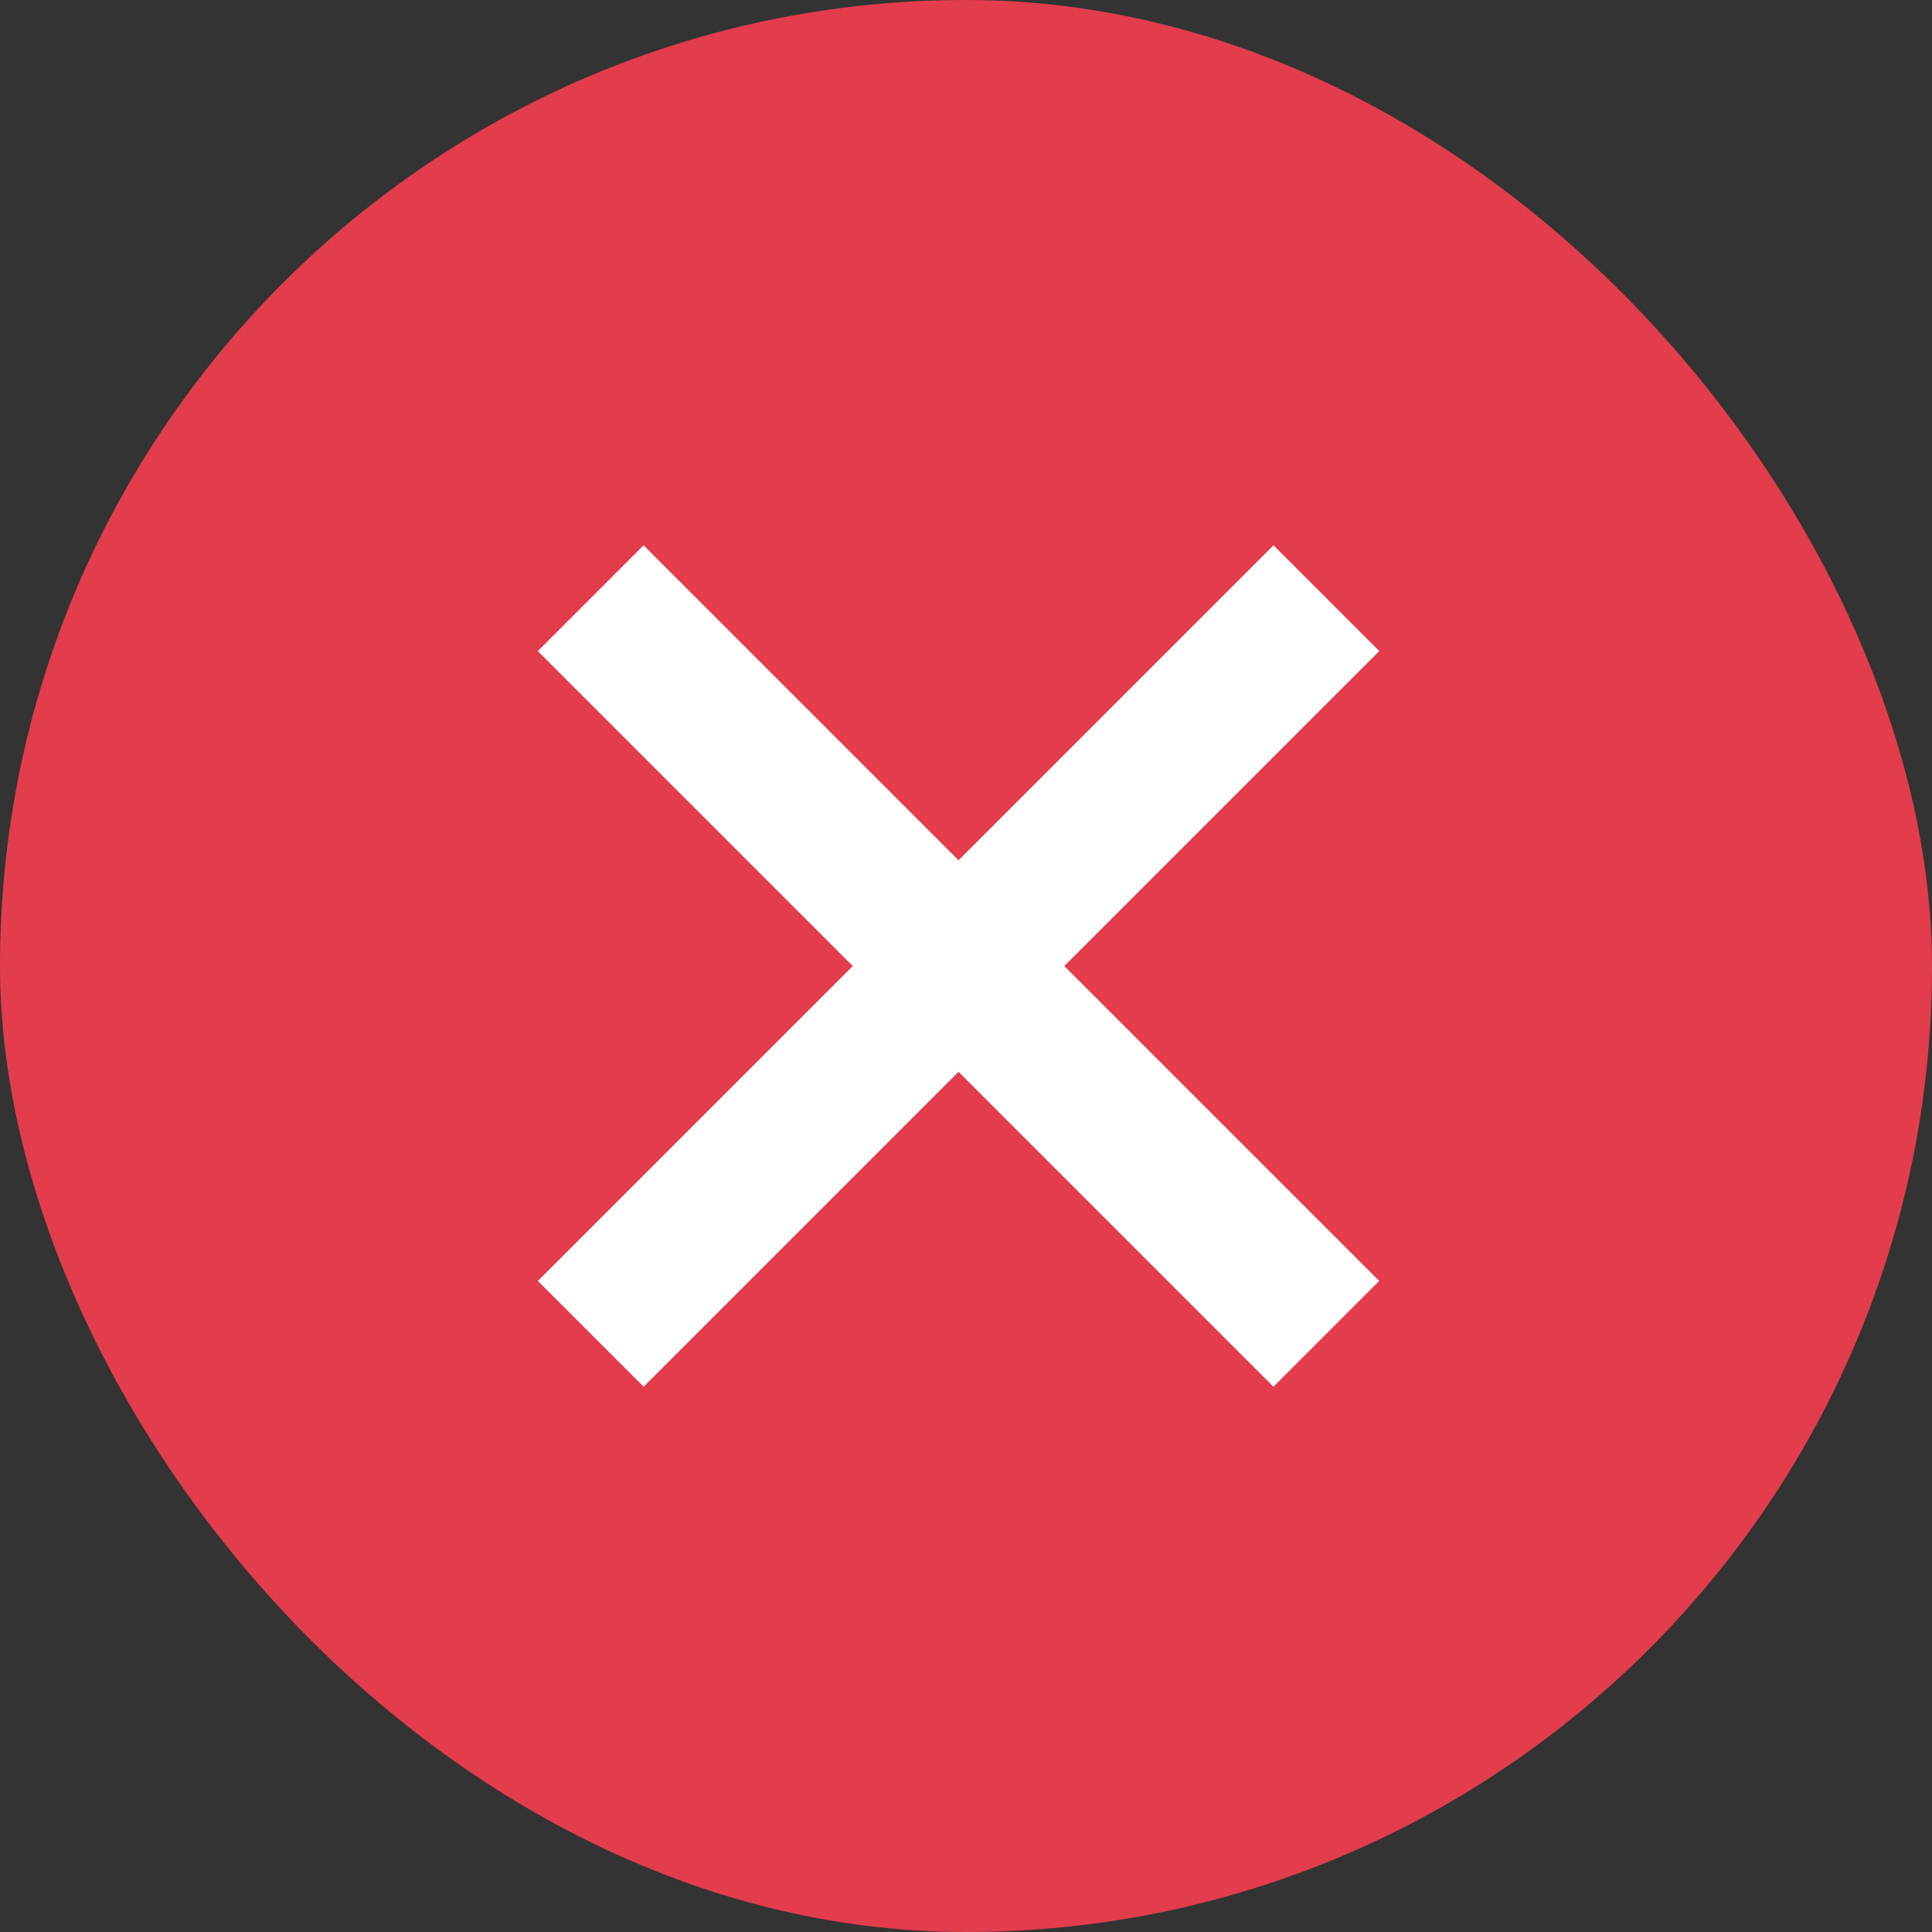
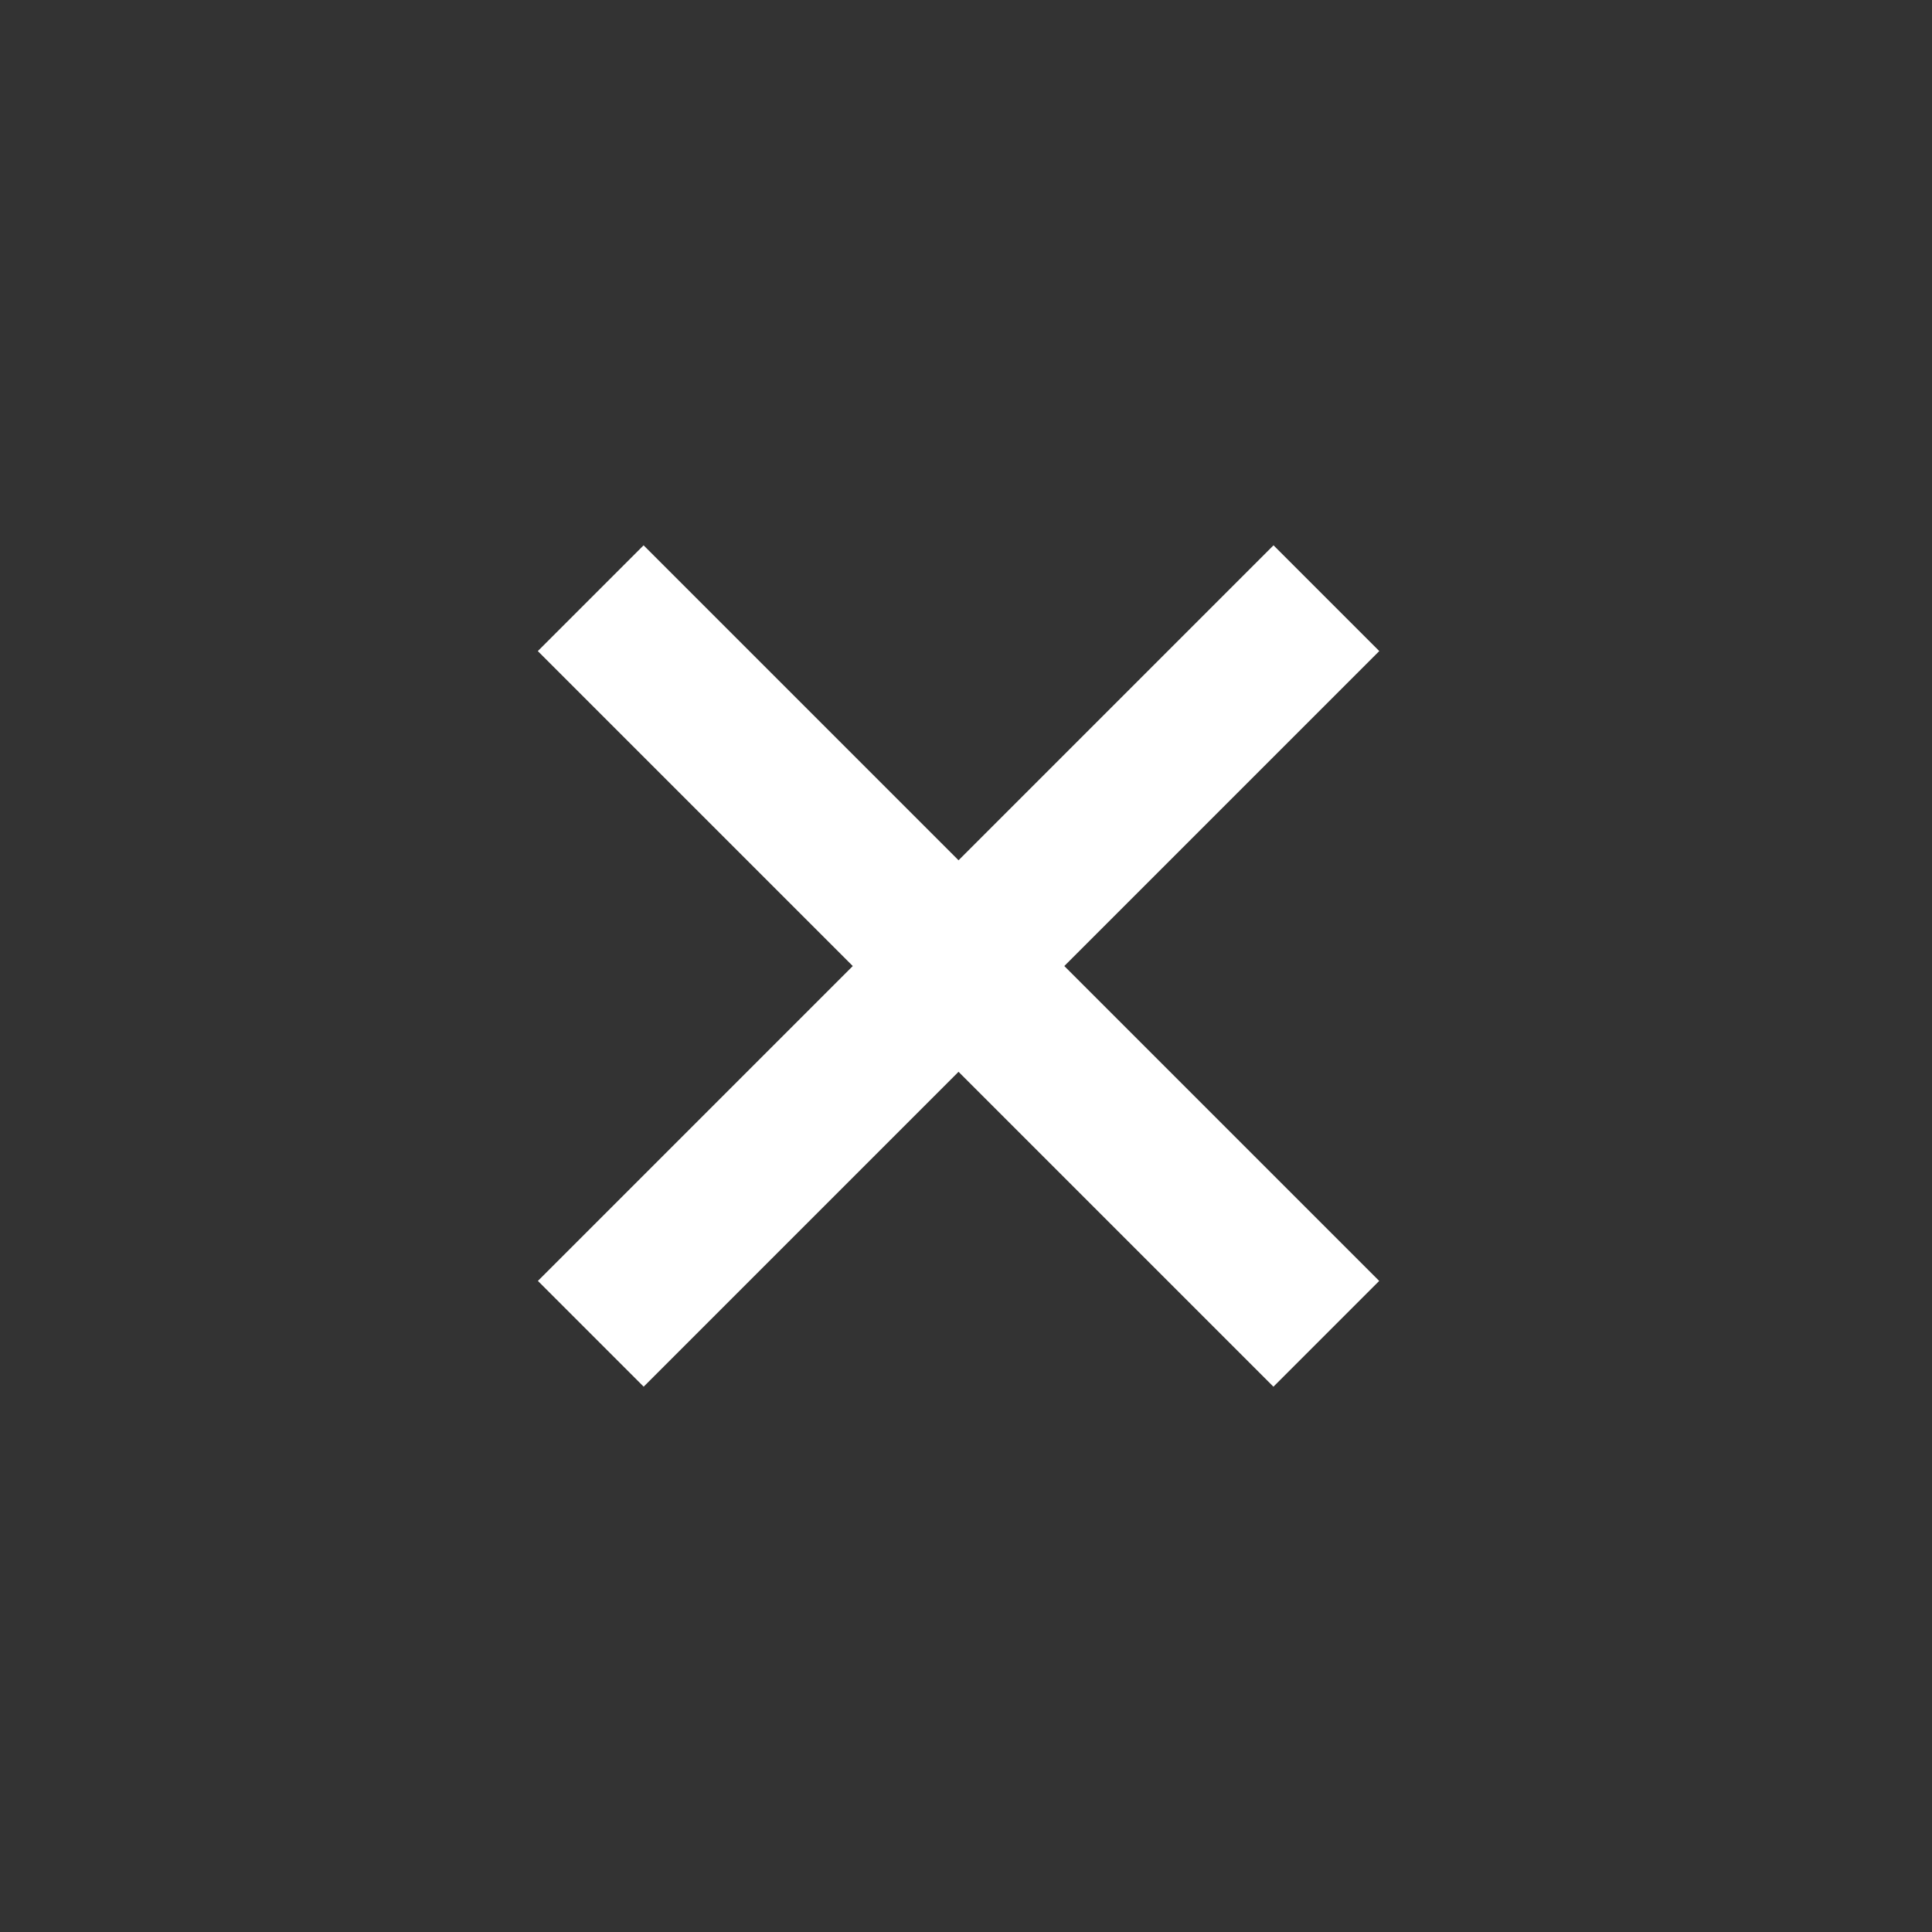
<svg xmlns="http://www.w3.org/2000/svg" width="24" height="24" viewBox="0 0 24 24" fill="none">
  <rect x="0" y="0" width="24" height="24" fill="#333333" stroke="none" />
-   <rect width="24" height="24" rx="12" fill="#E33C4C" />
  <rect x="15.819" y="17.226" width="12.923" height="1.858" transform="rotate(-135 15.819 17.226)" fill="white" />
  <rect x="6.682" y="15.912" width="12.923" height="1.858" transform="rotate(-45 6.682 15.912)" fill="white" />
</svg>